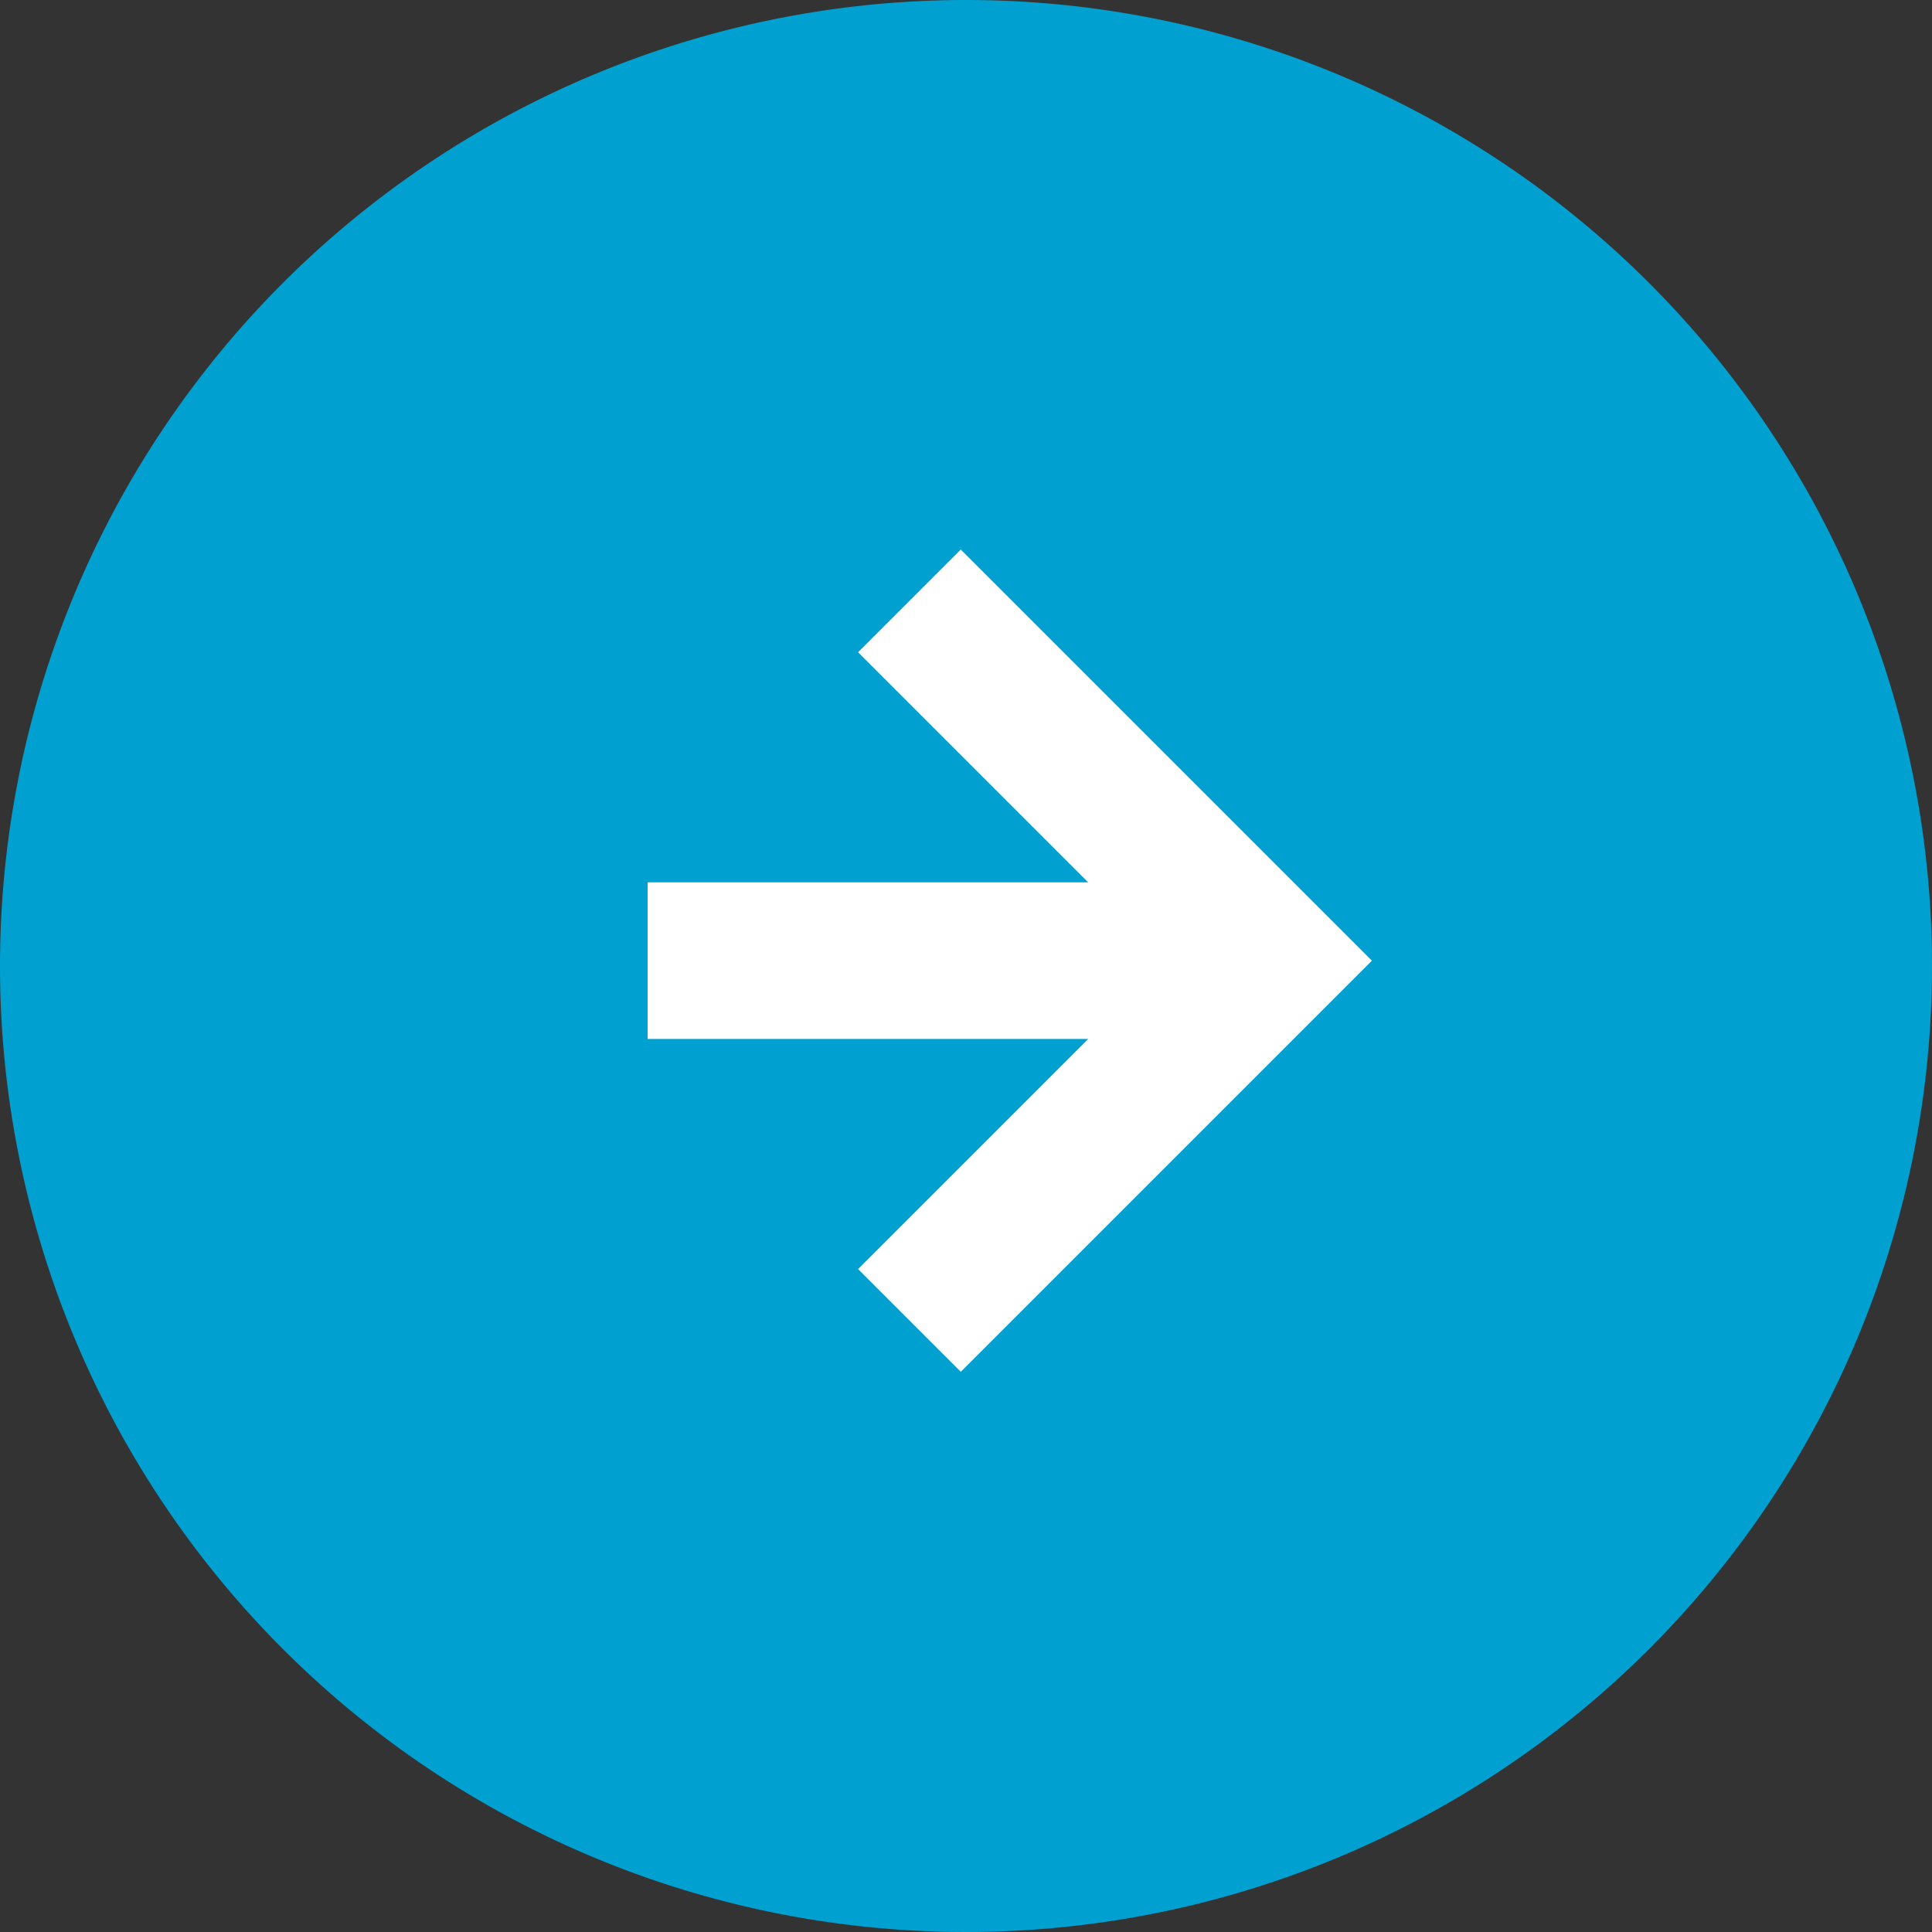
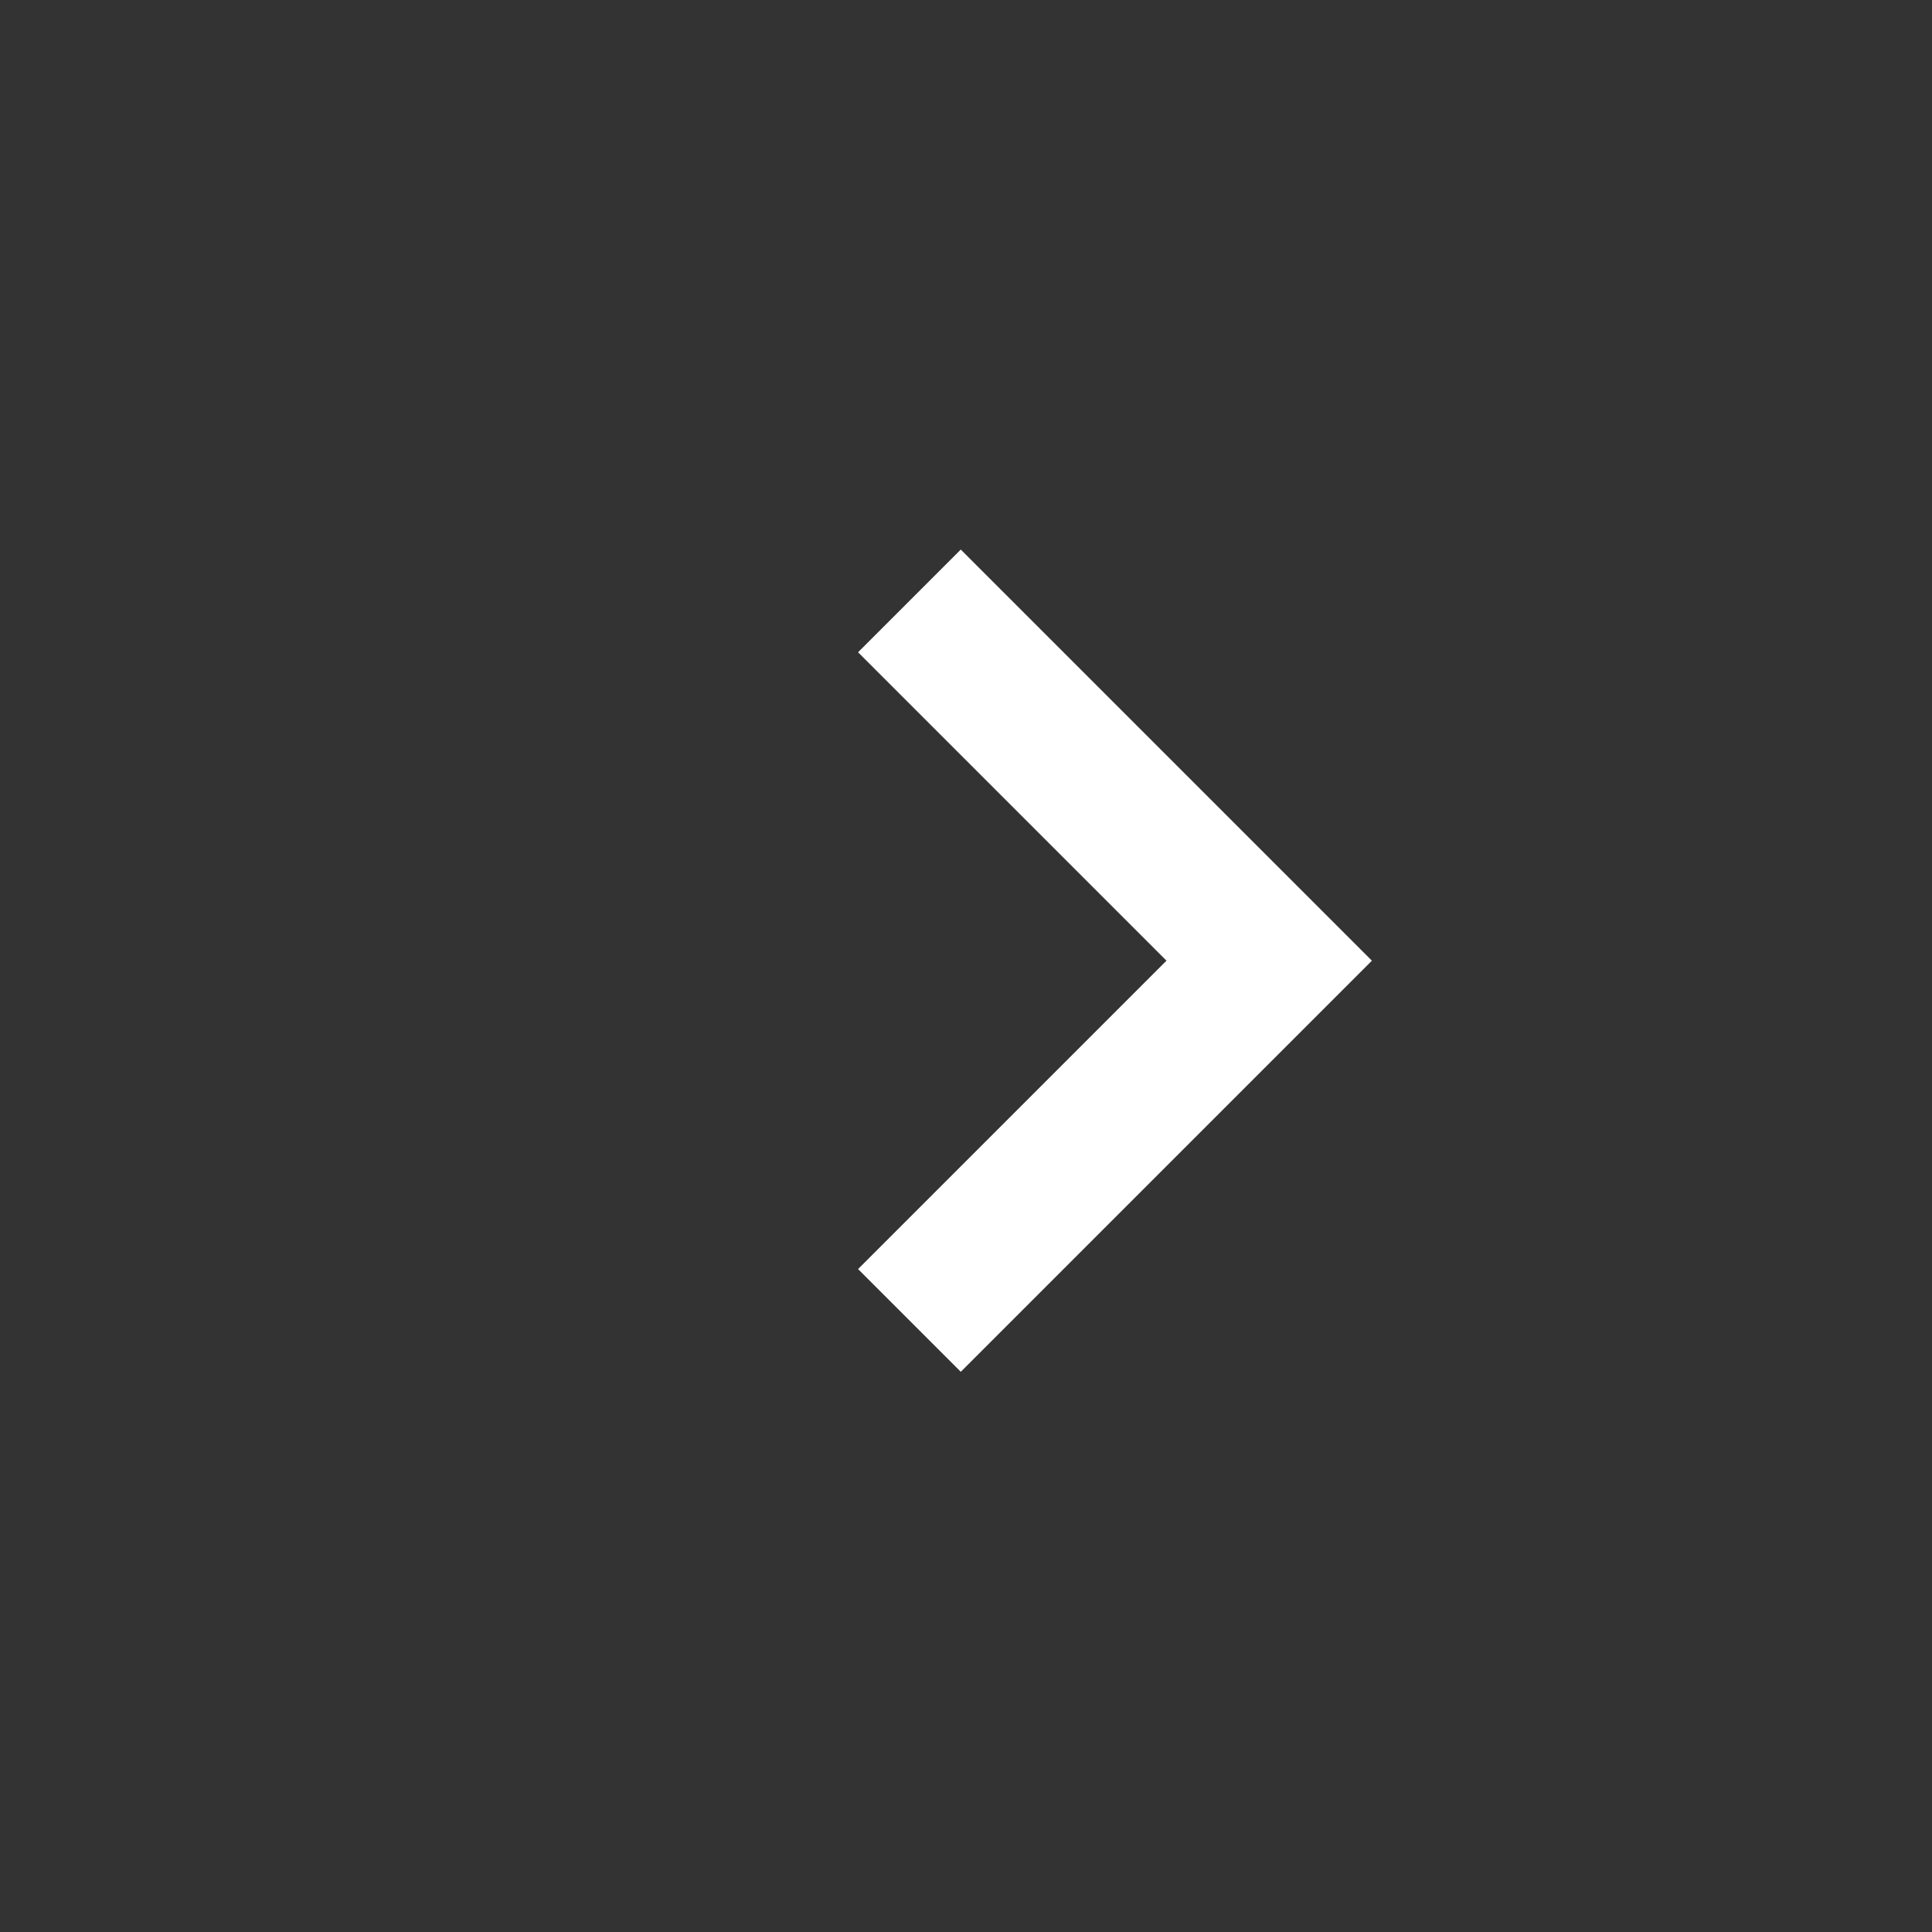
<svg xmlns="http://www.w3.org/2000/svg" height="28.128" viewBox="0 0 28.128 28.128" width="28.128">
  <rect x="0" y="0" width="28.128" height="28.128" fill="#333333" stroke="none" />
-   <path d="m14.064 0a14.064 14.064 0 1 1 -14.064 14.064 14.064 14.064 0 0 1 14.064-14.064z" fill="#00a0d0" />
  <g fill="#fff">
-     <path d="m9.429 12.846h9.121v2.28h-9.121z" />
    <path d="m6.351 8.466v-6.351h-6.351v-2.115h8.466v8.466z" transform="matrix(.707 .707 -.707 .707 13.988 8.001)" />
  </g>
</svg>